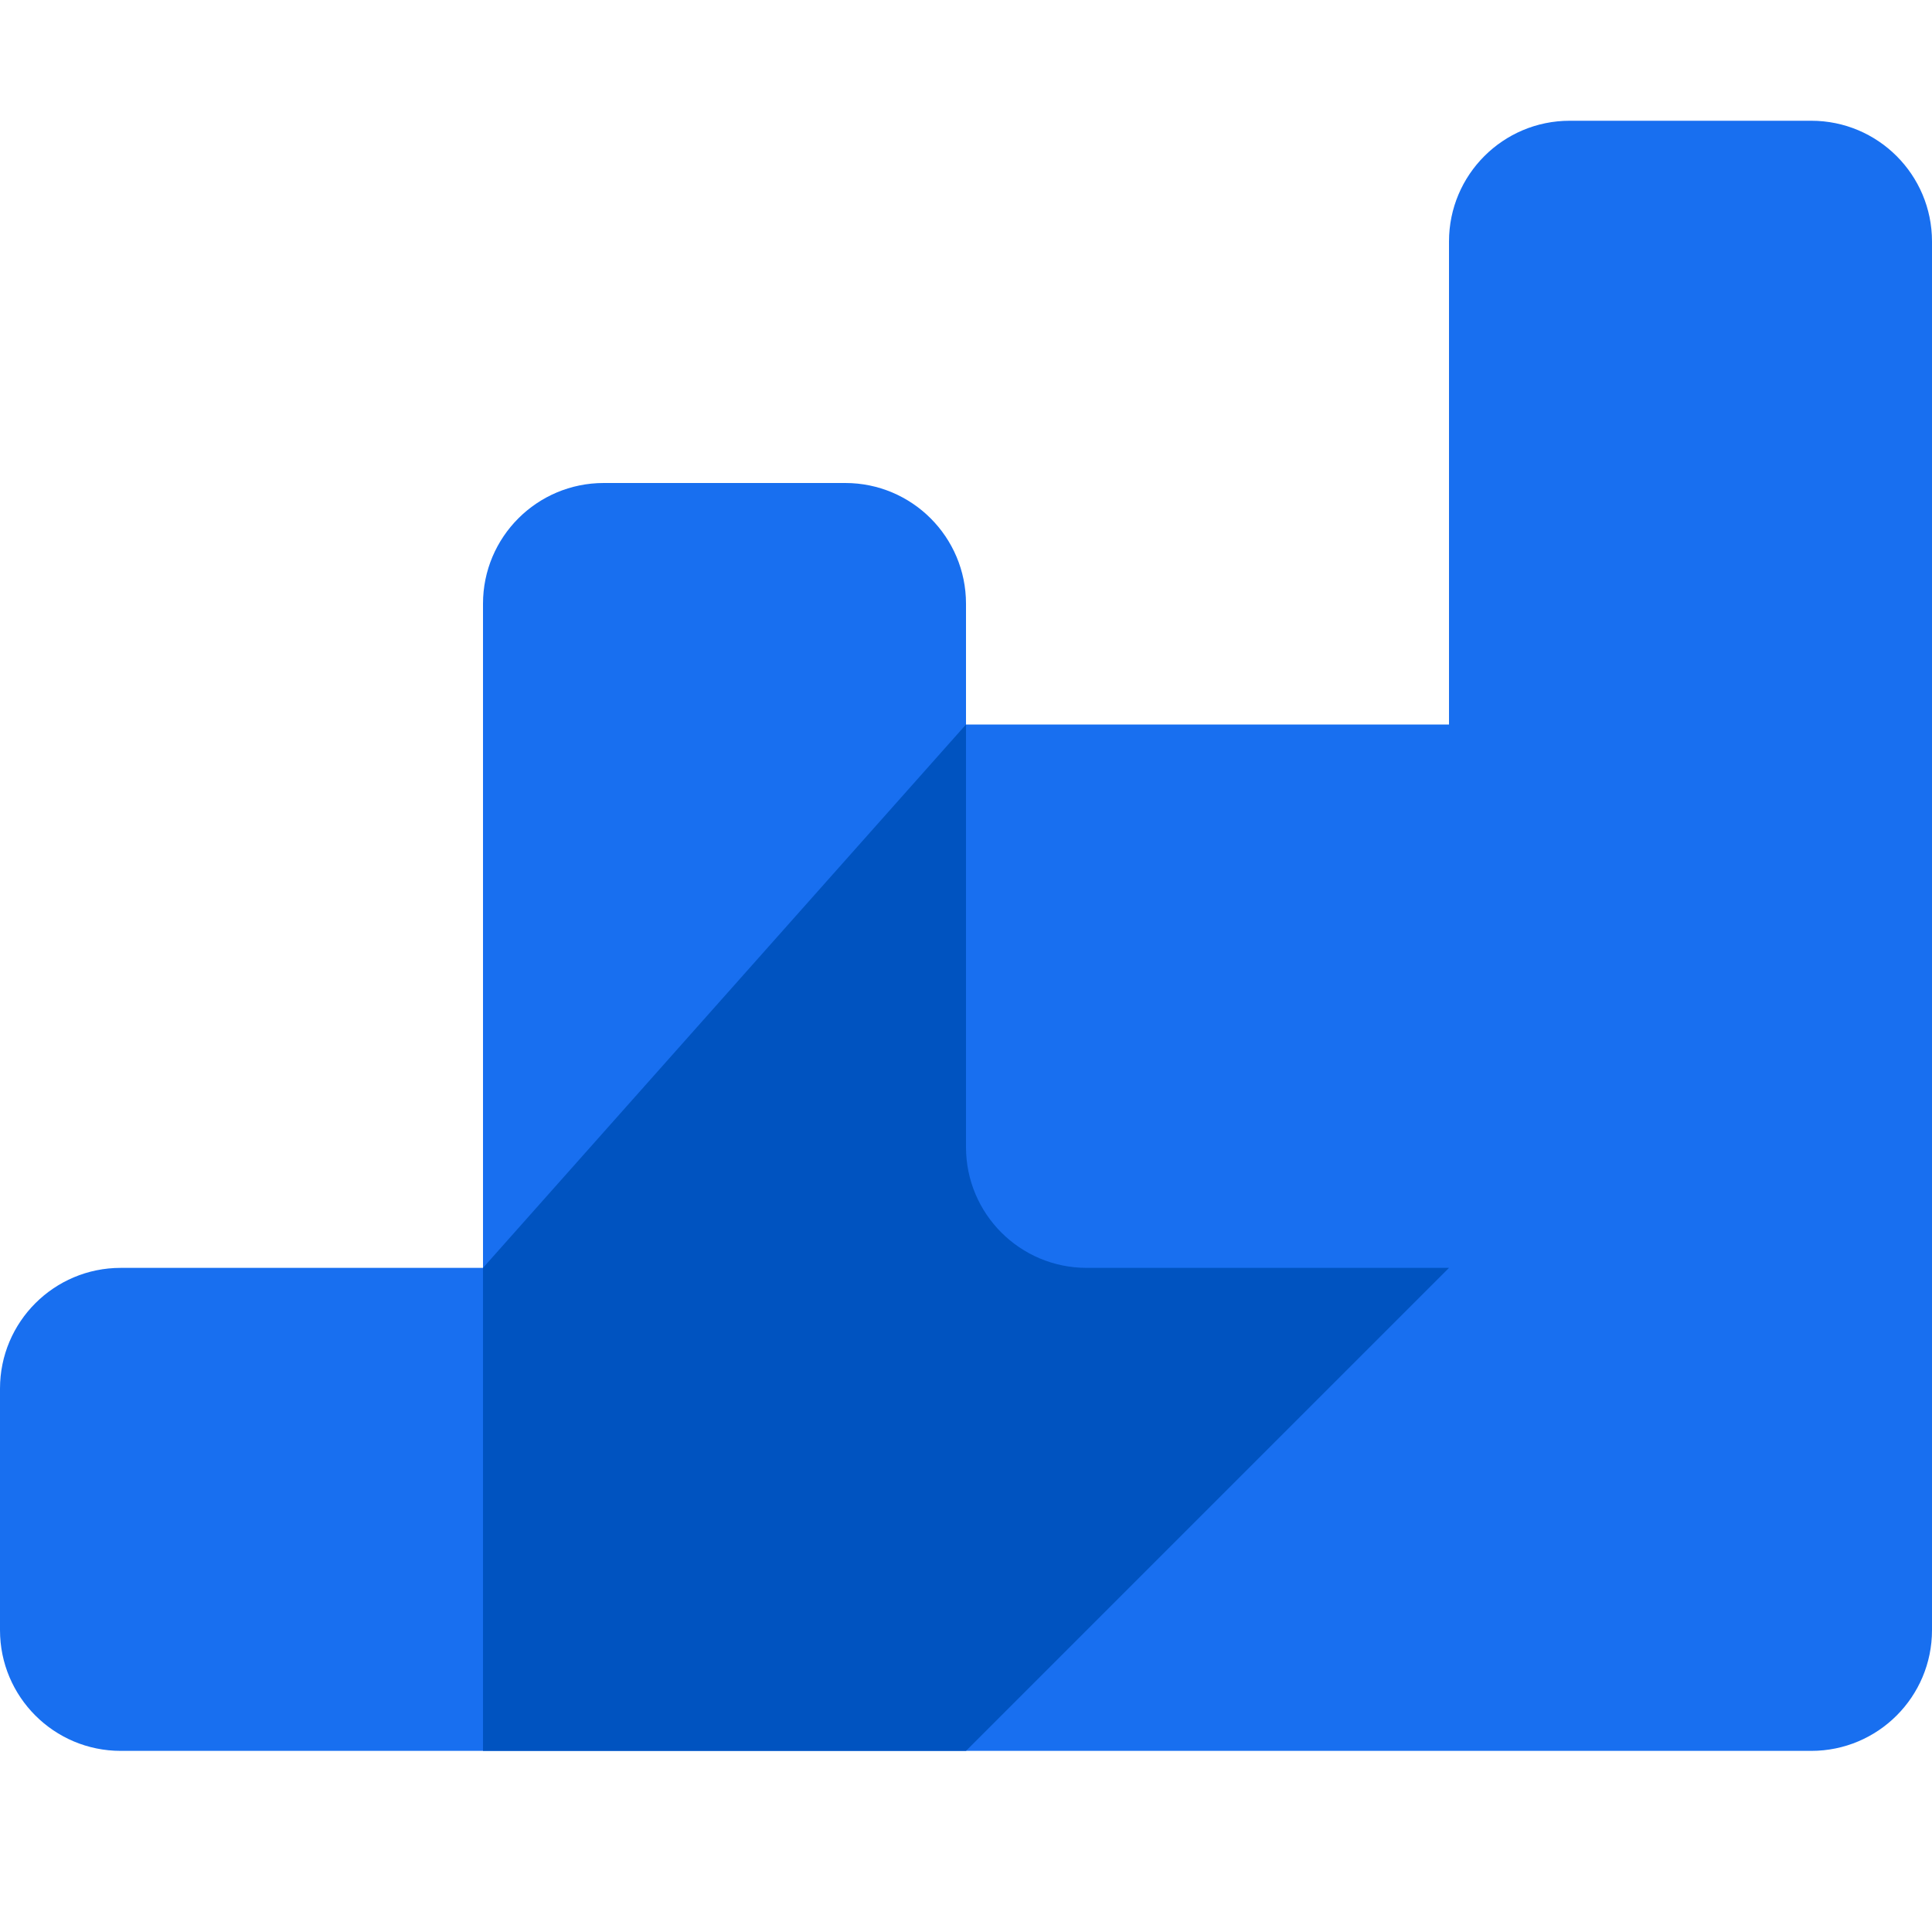
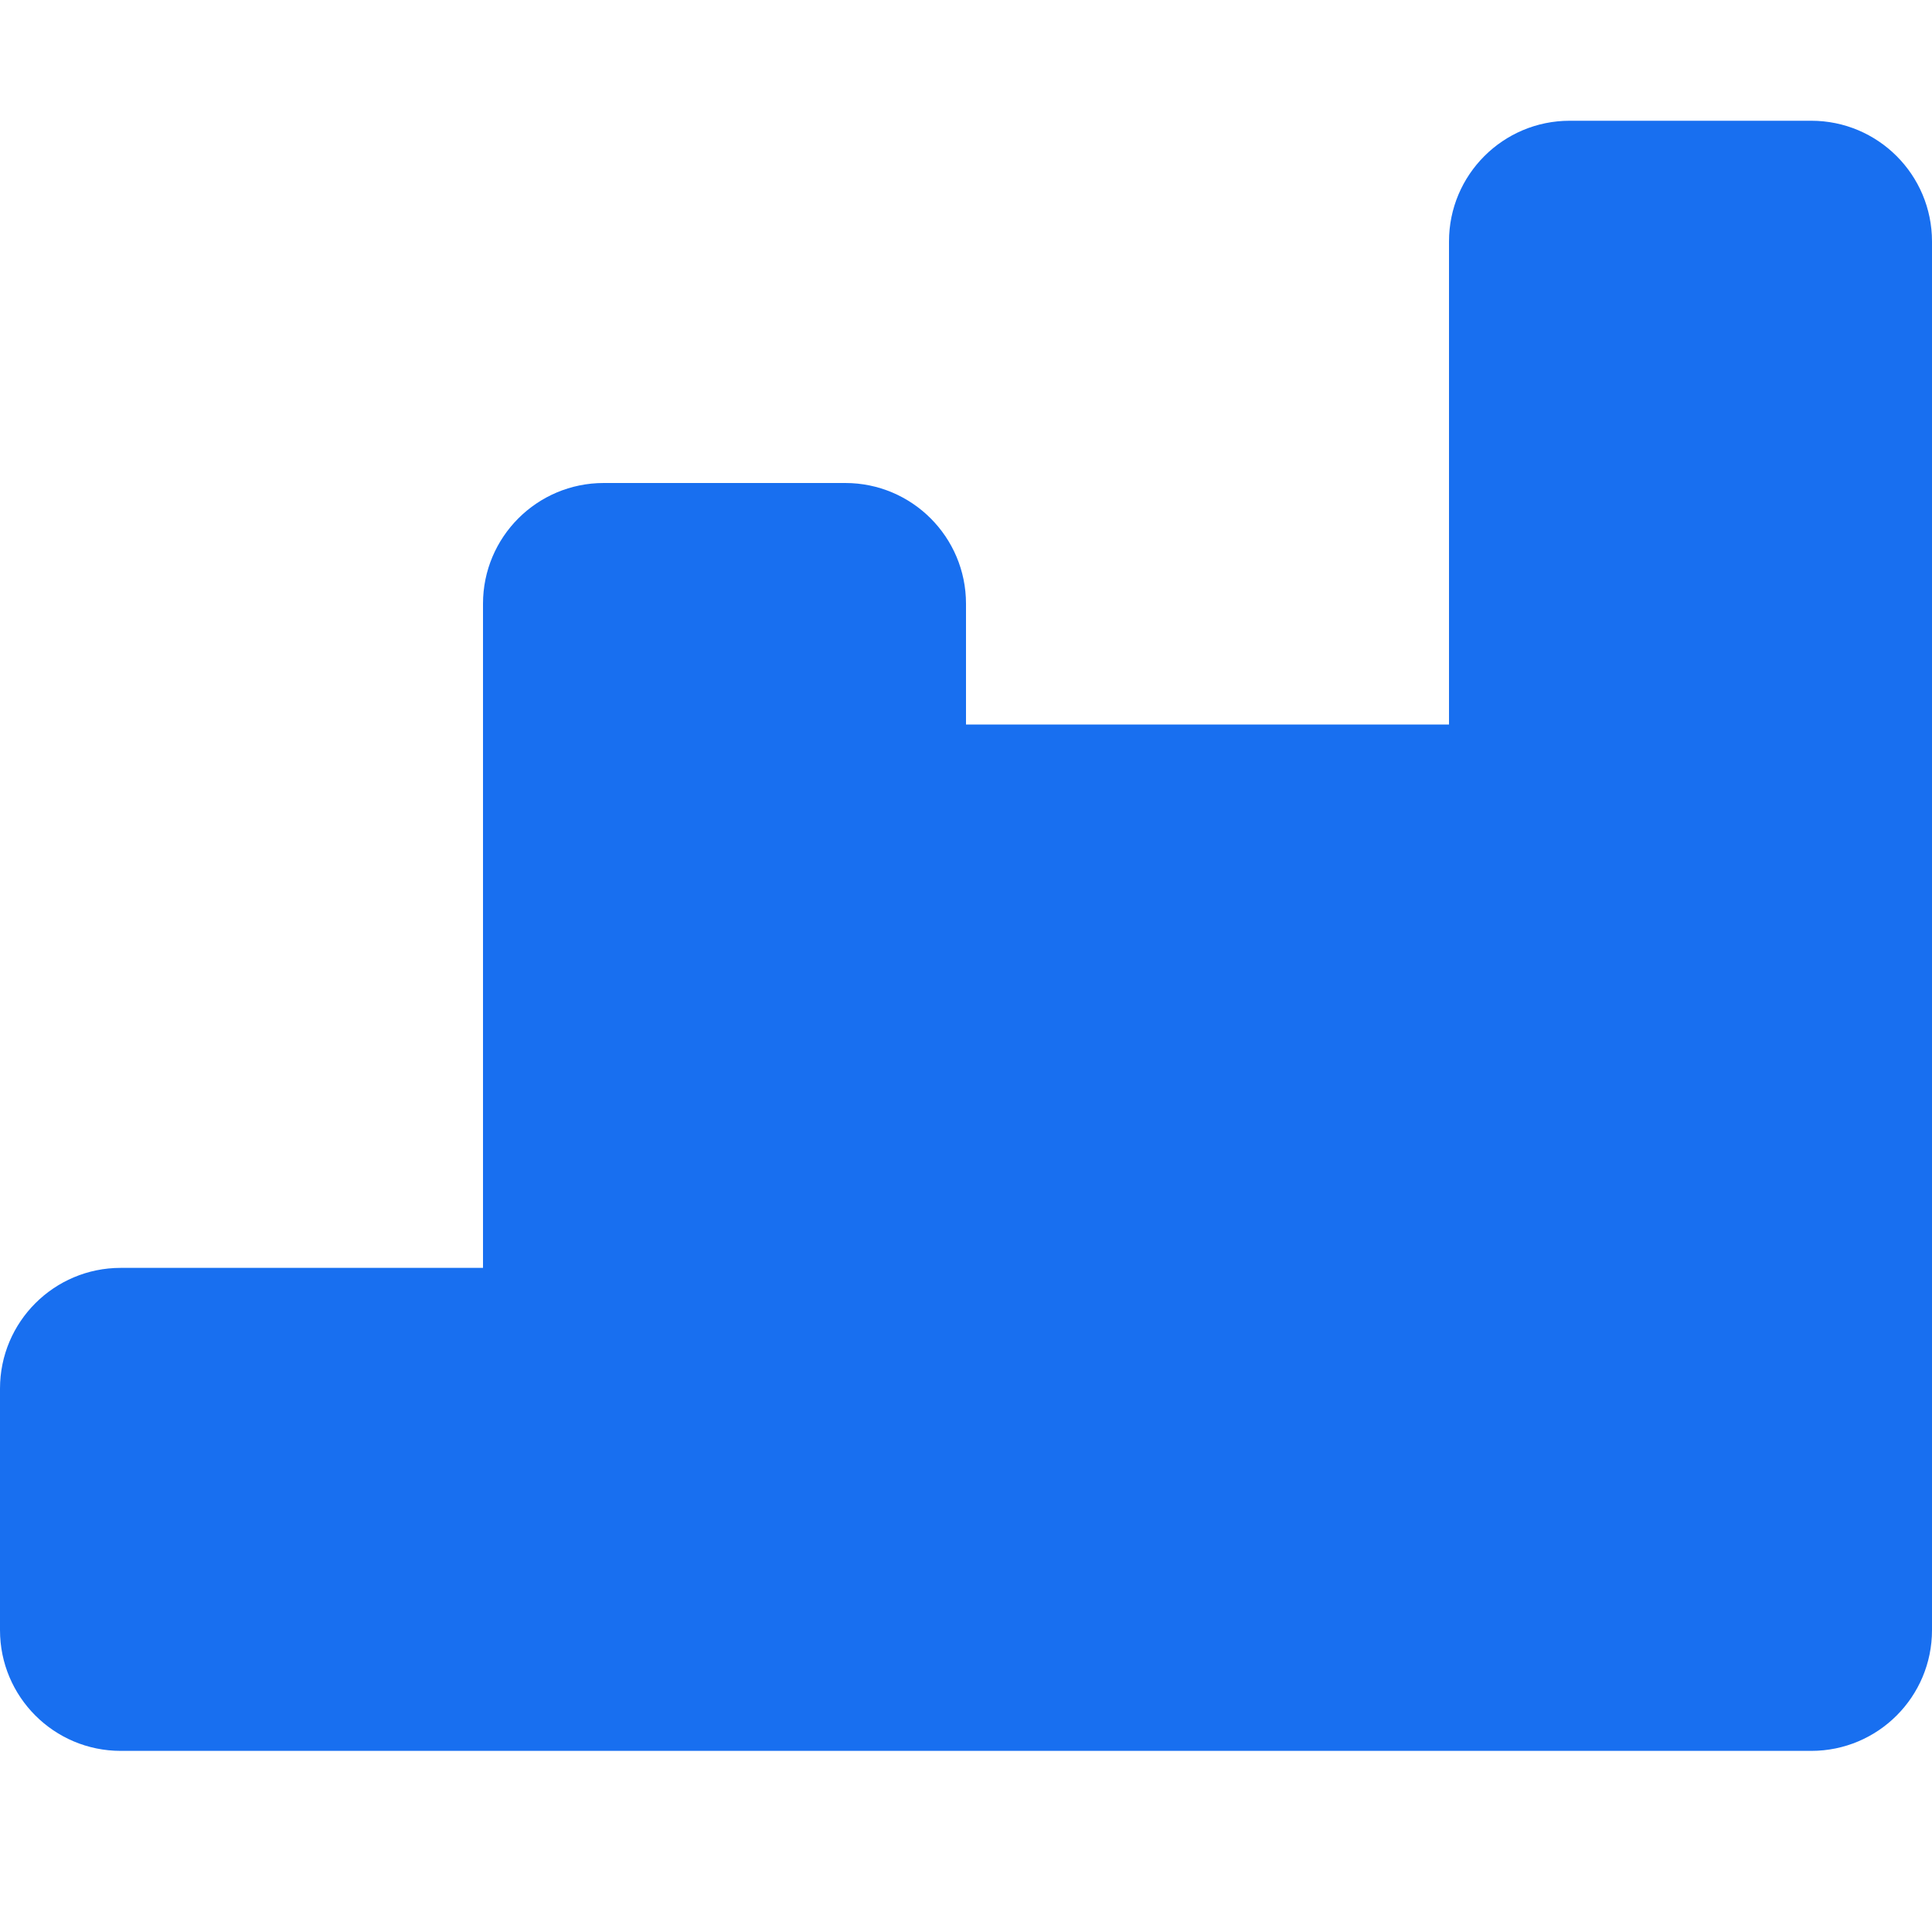
<svg xmlns="http://www.w3.org/2000/svg" width="32" height="32" viewBox="0 0 32 32" fill="none">
  <path fill="#186FF0" fill-rule="evenodd" clip-rule="evenodd" d="M24 4C24 2.895 24.895 2 26 2H30C31.105 2 32 2.895 32 4V27C32 28.105 31.105 29 30 29H2C0.895 29 0 28.105 0 27V23C0 21.895 0.895 21 2 21H8V10C8 8.895 8.895 8 10 8H14C15.105 8 16 8.895 16 10V12H24V4Z" />
-   <path fill="#0053C0" d="M8 21L16 12V19C16 20.105 16.895 21 18 21H24L16 29H8V21Z" />
</svg>